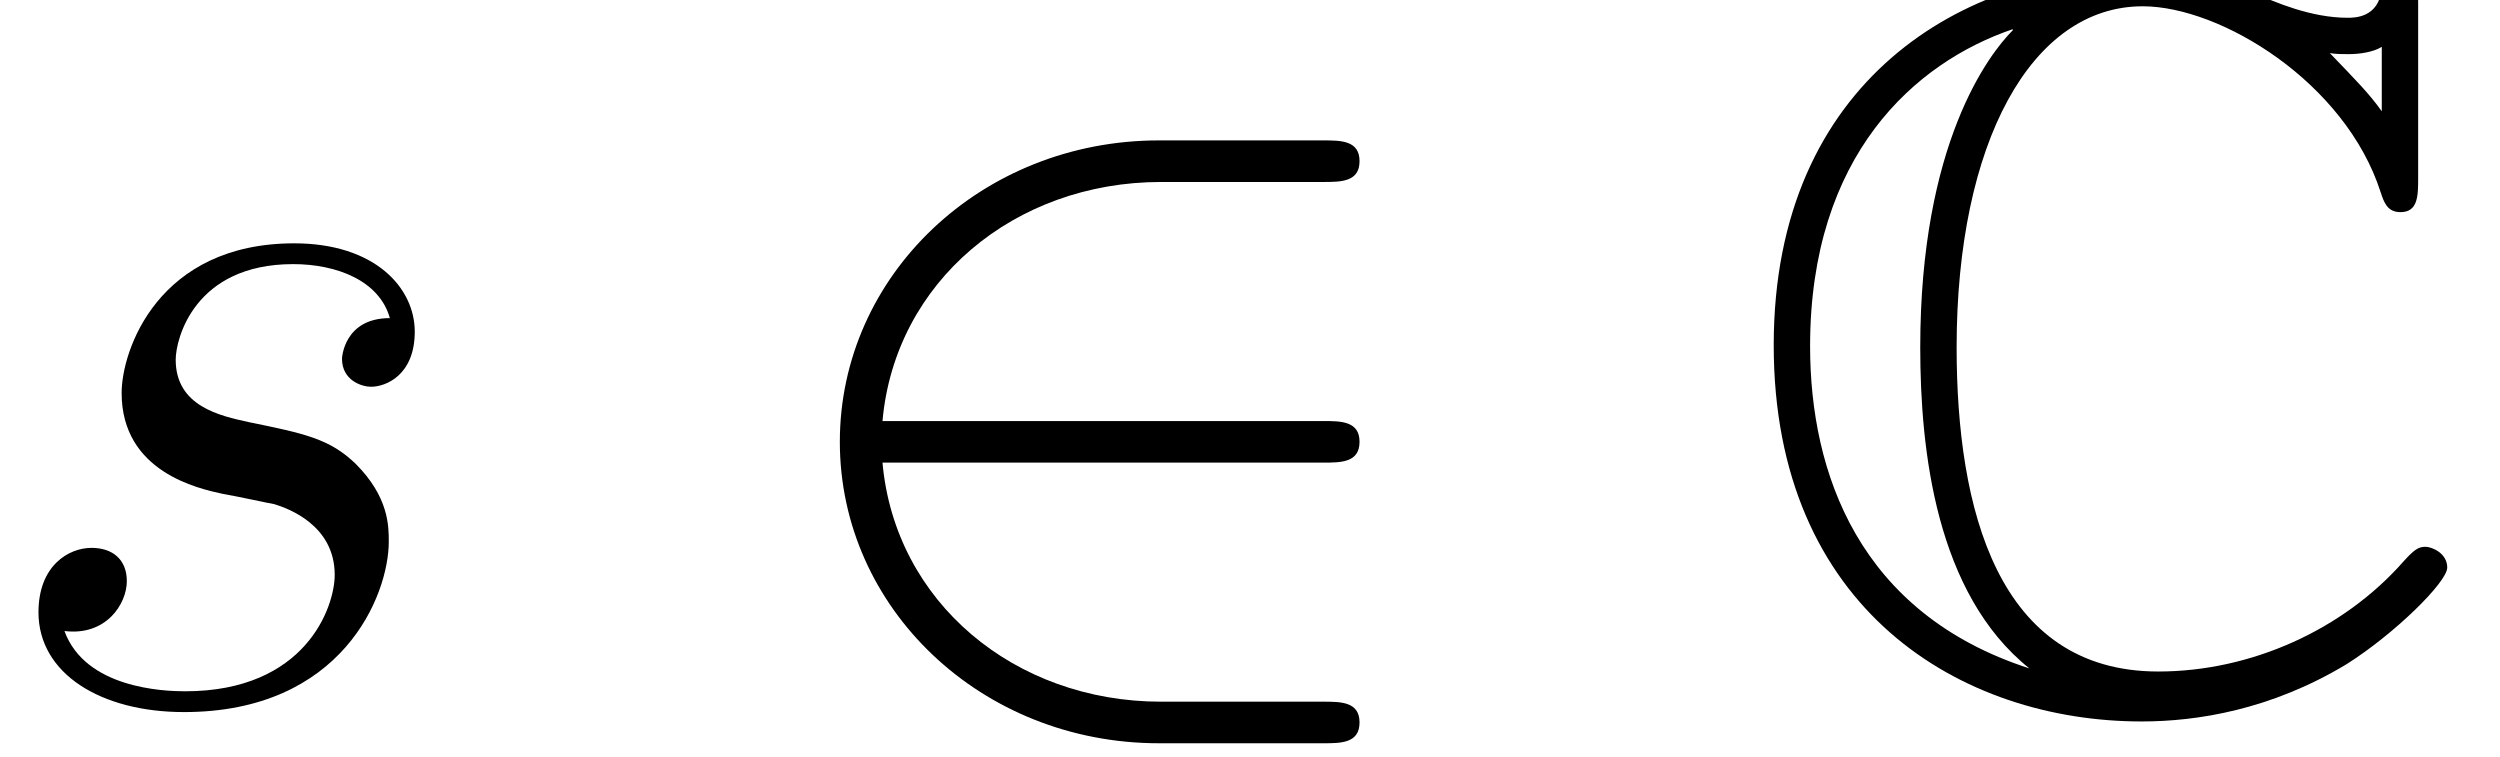
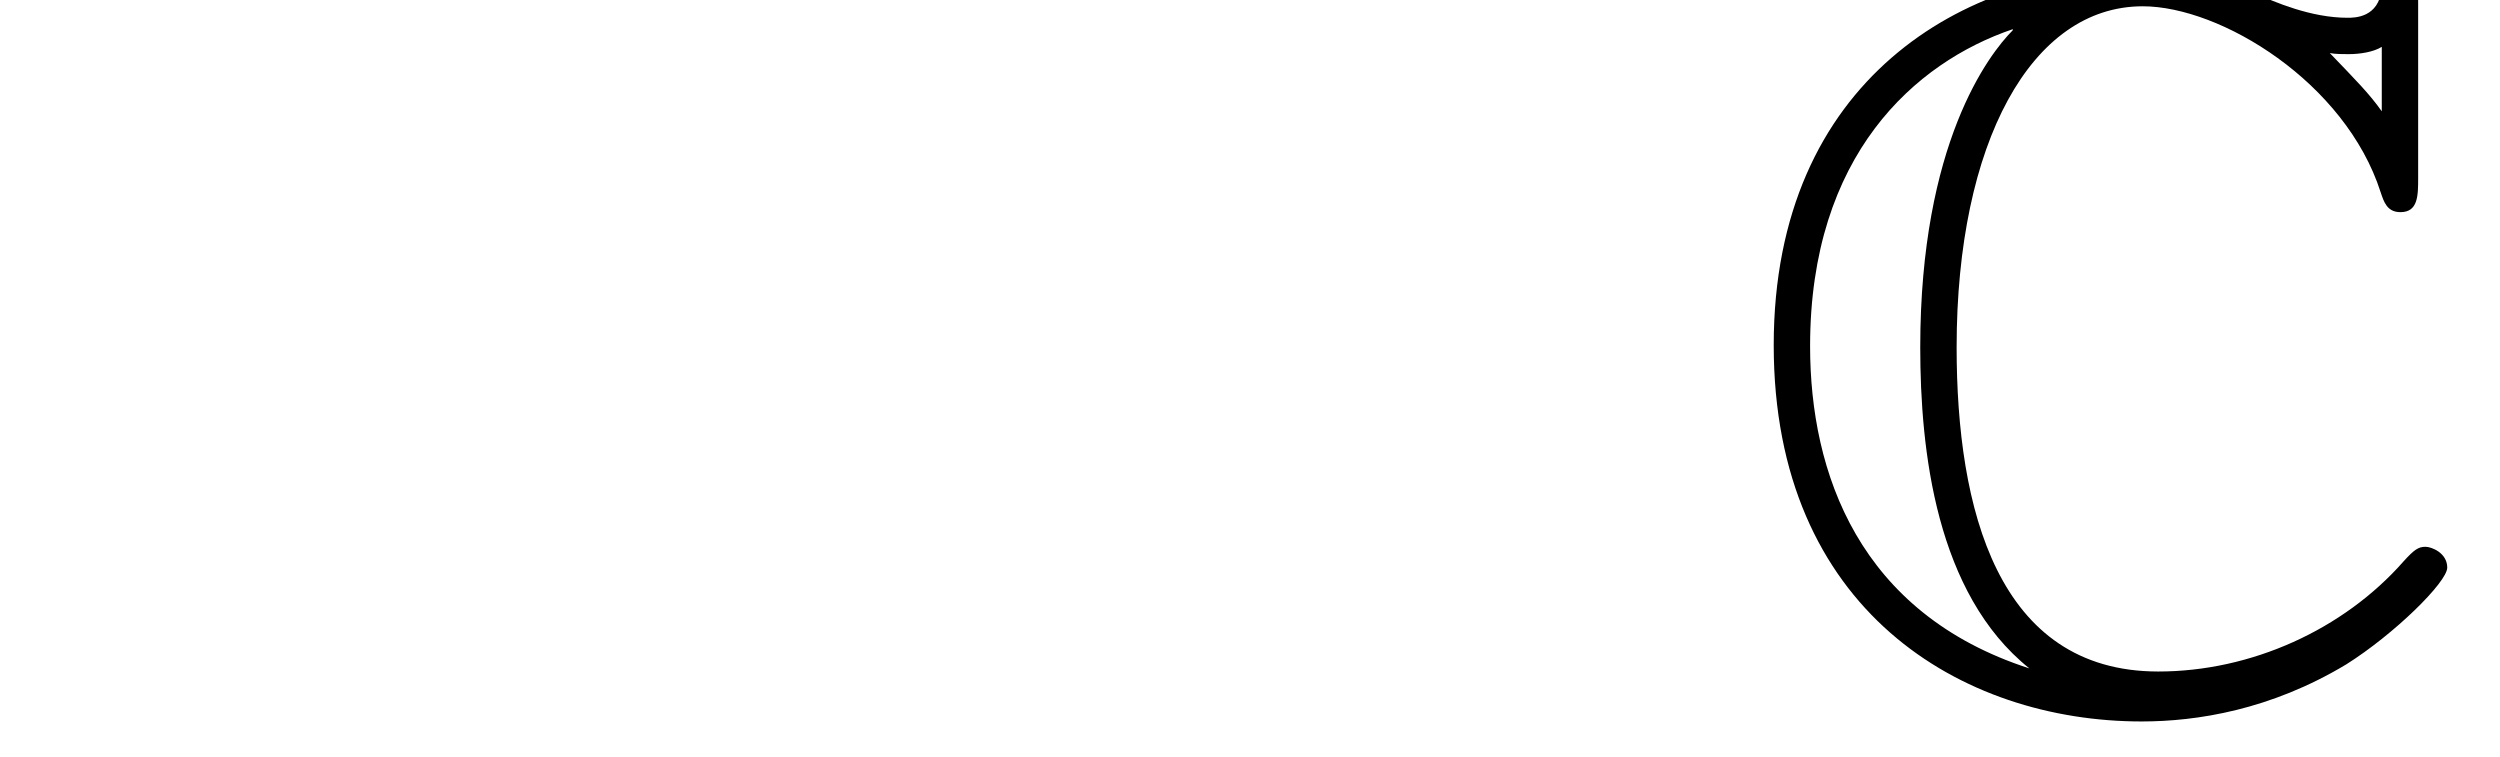
<svg xmlns="http://www.w3.org/2000/svg" xmlns:xlink="http://www.w3.org/1999/xlink" height="11.802pt" version="1.1" viewBox="0 0 38.999 11.802" width="38.999pt">
  <defs>
-     <path d="M3.283 -2.88C3.528 -2.837 3.917 -2.75 4.003 -2.736C4.19 -2.678 4.838 -2.448 4.838 -1.757C4.838 -1.31 4.435 -0.144 2.765 -0.144C2.462 -0.144 1.382 -0.187 1.094 -0.979C1.67 -0.907 1.958 -1.354 1.958 -1.67C1.958 -1.973 1.757 -2.131 1.469 -2.131C1.152 -2.131 0.734 -1.886 0.734 -1.238C0.734 -0.389 1.598 0.144 2.75 0.144C4.939 0.144 5.587 -1.469 5.587 -2.218C5.587 -2.434 5.587 -2.837 5.126 -3.298C4.766 -3.643 4.421 -3.715 3.643 -3.874C3.254 -3.96 2.635 -4.09 2.635 -4.738C2.635 -5.026 2.894 -6.062 4.262 -6.062C4.867 -6.062 5.458 -5.832 5.602 -5.314C4.968 -5.314 4.939 -4.766 4.939 -4.752C4.939 -4.45 5.213 -4.363 5.342 -4.363C5.544 -4.363 5.947 -4.522 5.947 -5.126S5.4 -6.35 4.277 -6.35C2.39 -6.35 1.886 -4.867 1.886 -4.277C1.886 -3.182 2.952 -2.952 3.283 -2.88Z" id="g0-115" />
-     <path d="M7.891 -3.312C8.136 -3.312 8.395 -3.312 8.395 -3.6S8.136 -3.888 7.891 -3.888H1.786C1.958 -5.818 3.614 -7.2 5.645 -7.2H7.891C8.136 -7.2 8.395 -7.2 8.395 -7.488S8.136 -7.776 7.891 -7.776H5.616C3.154 -7.776 1.195 -5.904 1.195 -3.6S3.154 0.576 5.616 0.576H7.891C8.136 0.576 8.395 0.576 8.395 0.288S8.136 0 7.891 0H5.645C3.614 0 1.958 -1.382 1.786 -3.312H7.891Z" id="g1-50" />
    <path d="M9.461 -9.662C9.461 -9.907 9.461 -10.138 9.216 -10.138C9.202 -10.138 8.986 -10.138 8.957 -9.878C8.914 -9.475 8.582 -9.475 8.482 -9.475C7.978 -9.475 7.474 -9.691 7.186 -9.821C6.451 -10.138 5.832 -10.138 5.602 -10.138C3.197 -10.138 0.533 -8.626 0.533 -4.939C0.533 -1.267 3.139 0.274 5.63 0.274C6.394 0.274 7.416 0.115 8.467 -0.518C9.13 -0.936 9.864 -1.656 9.864 -1.858S9.648 -2.146 9.562 -2.146C9.461 -2.146 9.403 -2.102 9.259 -1.944C8.424 -0.994 7.142 -0.418 5.861 -0.418C3.629 -0.418 3.067 -2.678 3.067 -4.91C3.067 -7.747 4.104 -9.634 5.645 -9.634C6.725 -9.634 8.453 -8.582 8.942 -7.056C8.986 -6.926 9.029 -6.782 9.216 -6.782C9.461 -6.782 9.461 -7.013 9.461 -7.258V-9.662ZM8.957 -8.179C8.784 -8.424 8.597 -8.611 8.237 -8.986C8.309 -8.971 8.424 -8.971 8.496 -8.971C8.654 -8.971 8.842 -9 8.957 -9.072V-8.179ZM3.845 -9.302C3.514 -8.971 2.563 -7.733 2.563 -4.91C2.563 -3.485 2.779 -1.498 4.075 -0.461C1.714 -1.224 1.037 -3.168 1.037 -4.925C1.037 -7.574 2.491 -8.856 3.845 -9.317V-9.302Z" id="g2-67" />
  </defs>
  <g id="page1" transform="matrix(1.126 0 0 1.126 -63.986 -63.37)">
    <use x="56.625" xlink:href="#g0-115" y="66" />
    <use x="67.266" xlink:href="#g1-50" y="66" />
    <use x="80.866" xlink:href="#g2-67" y="66" />
  </g>
</svg>